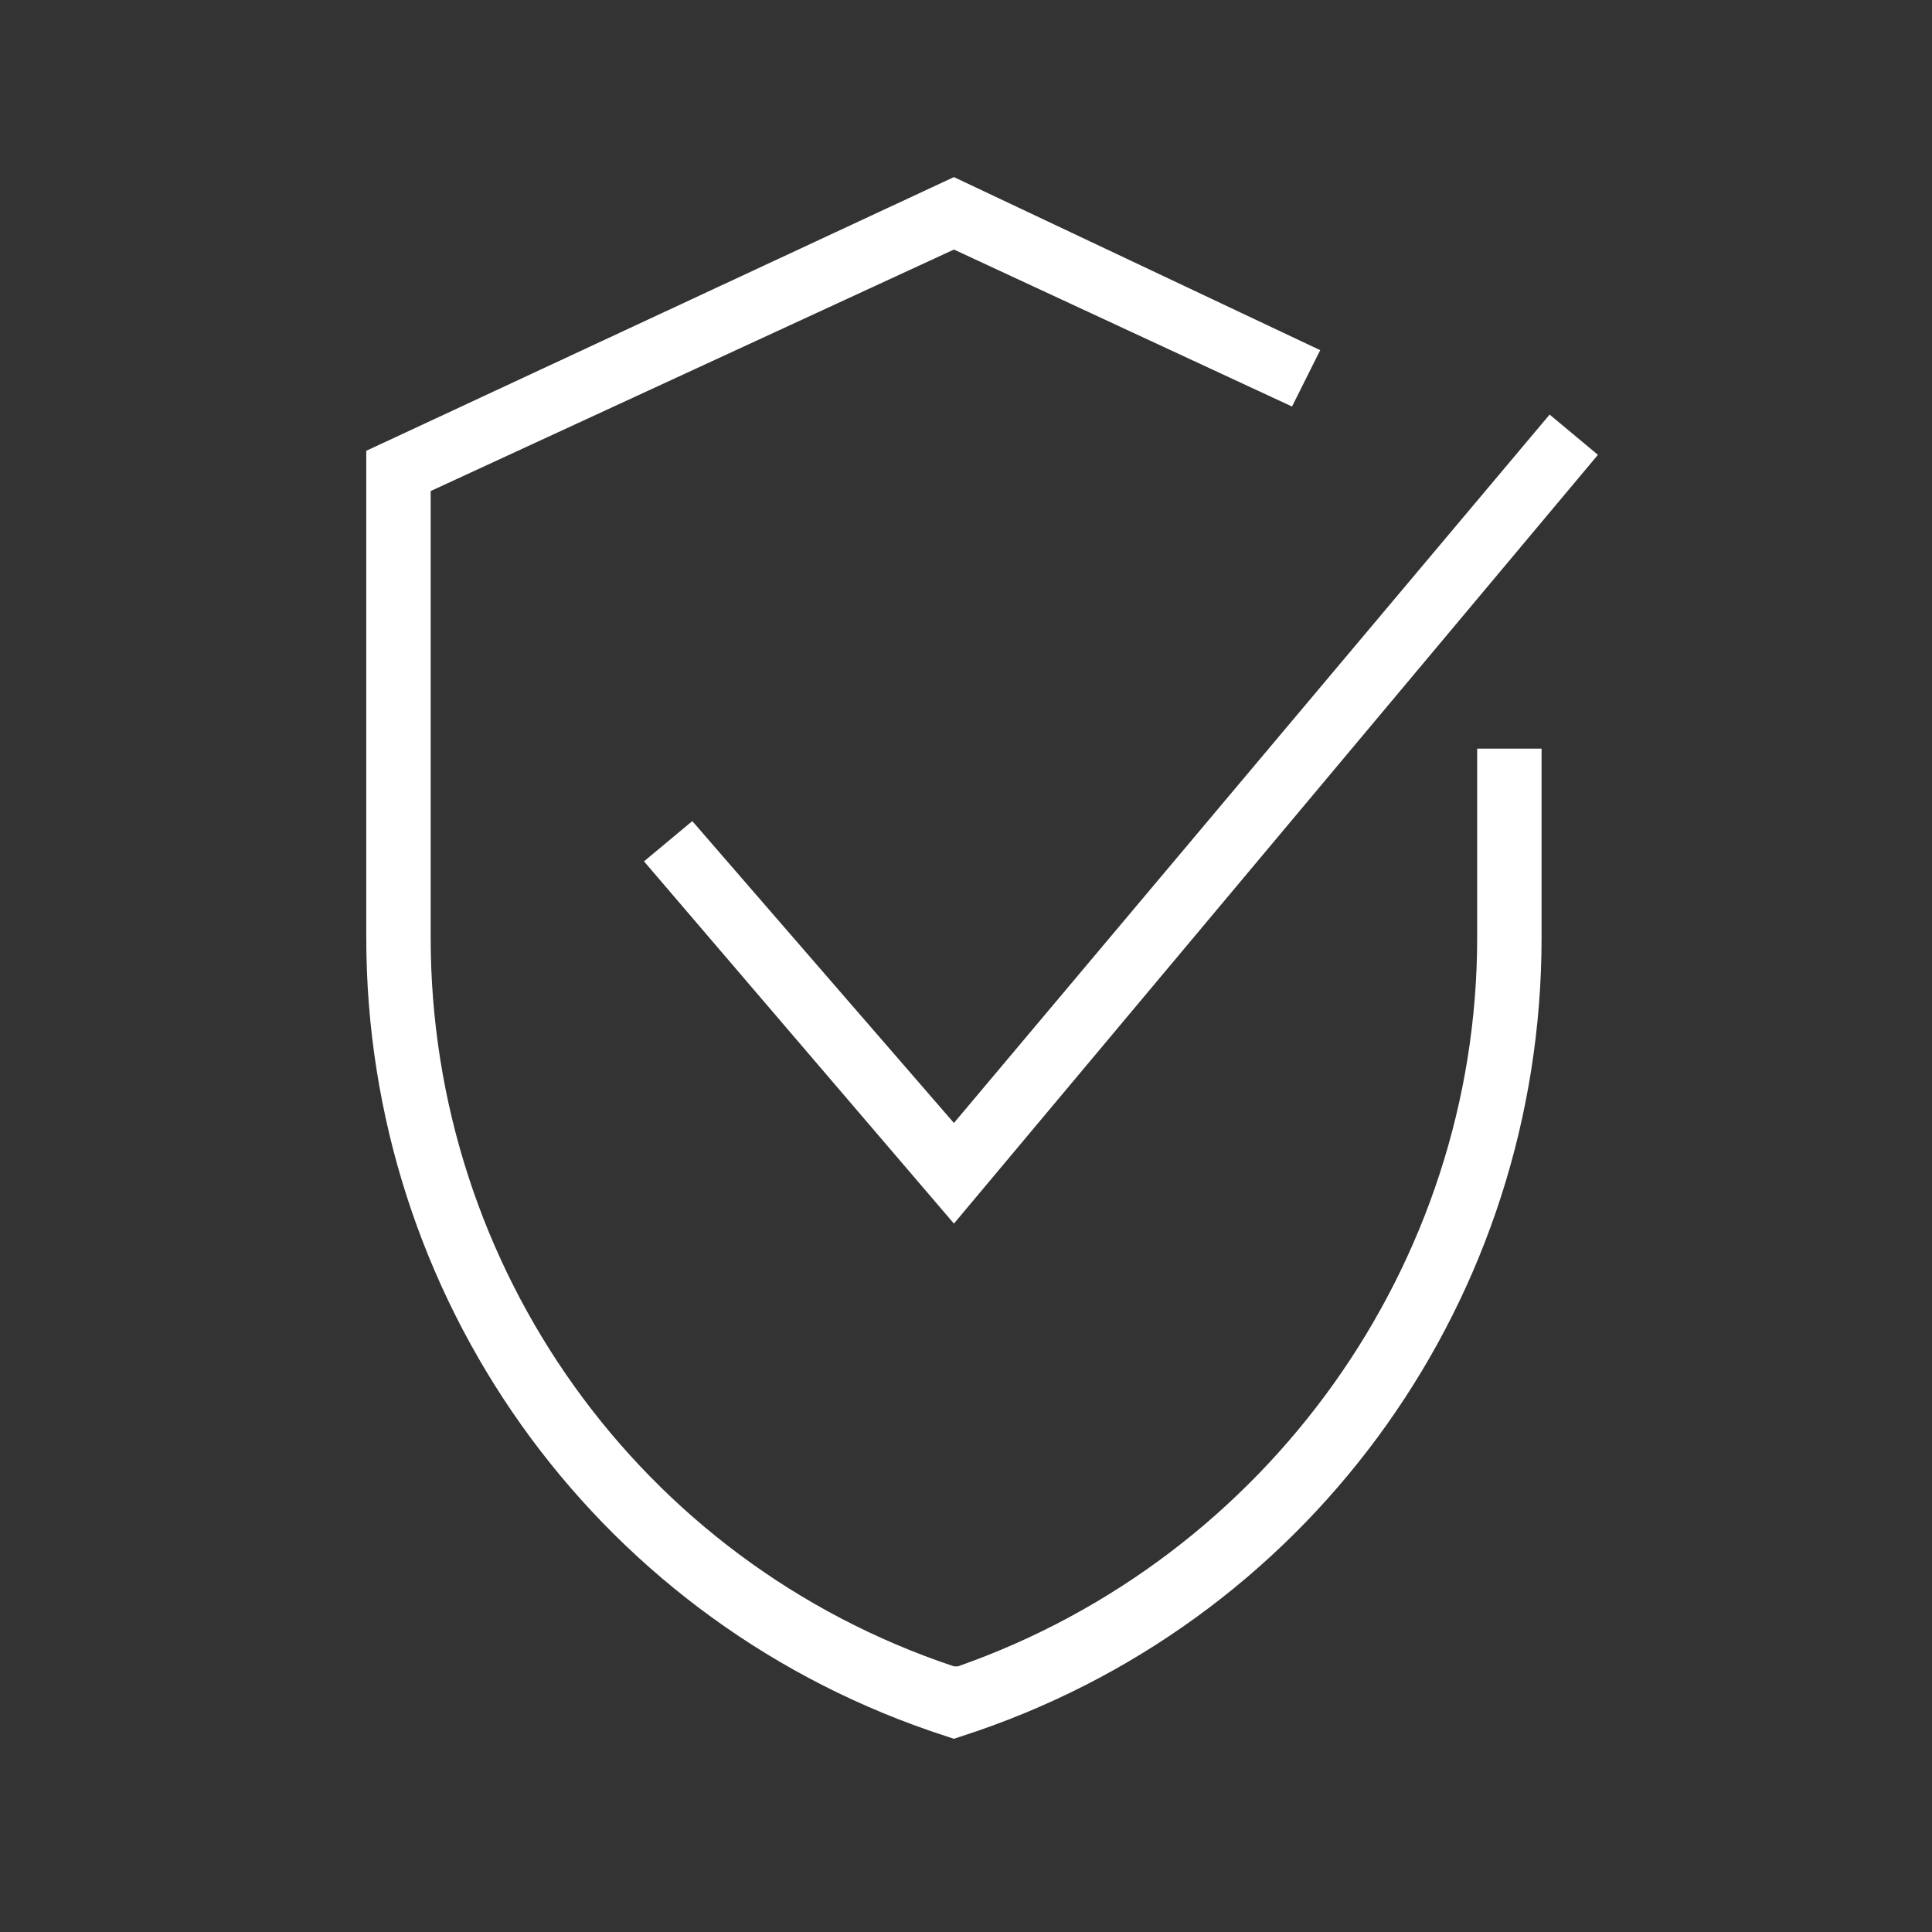
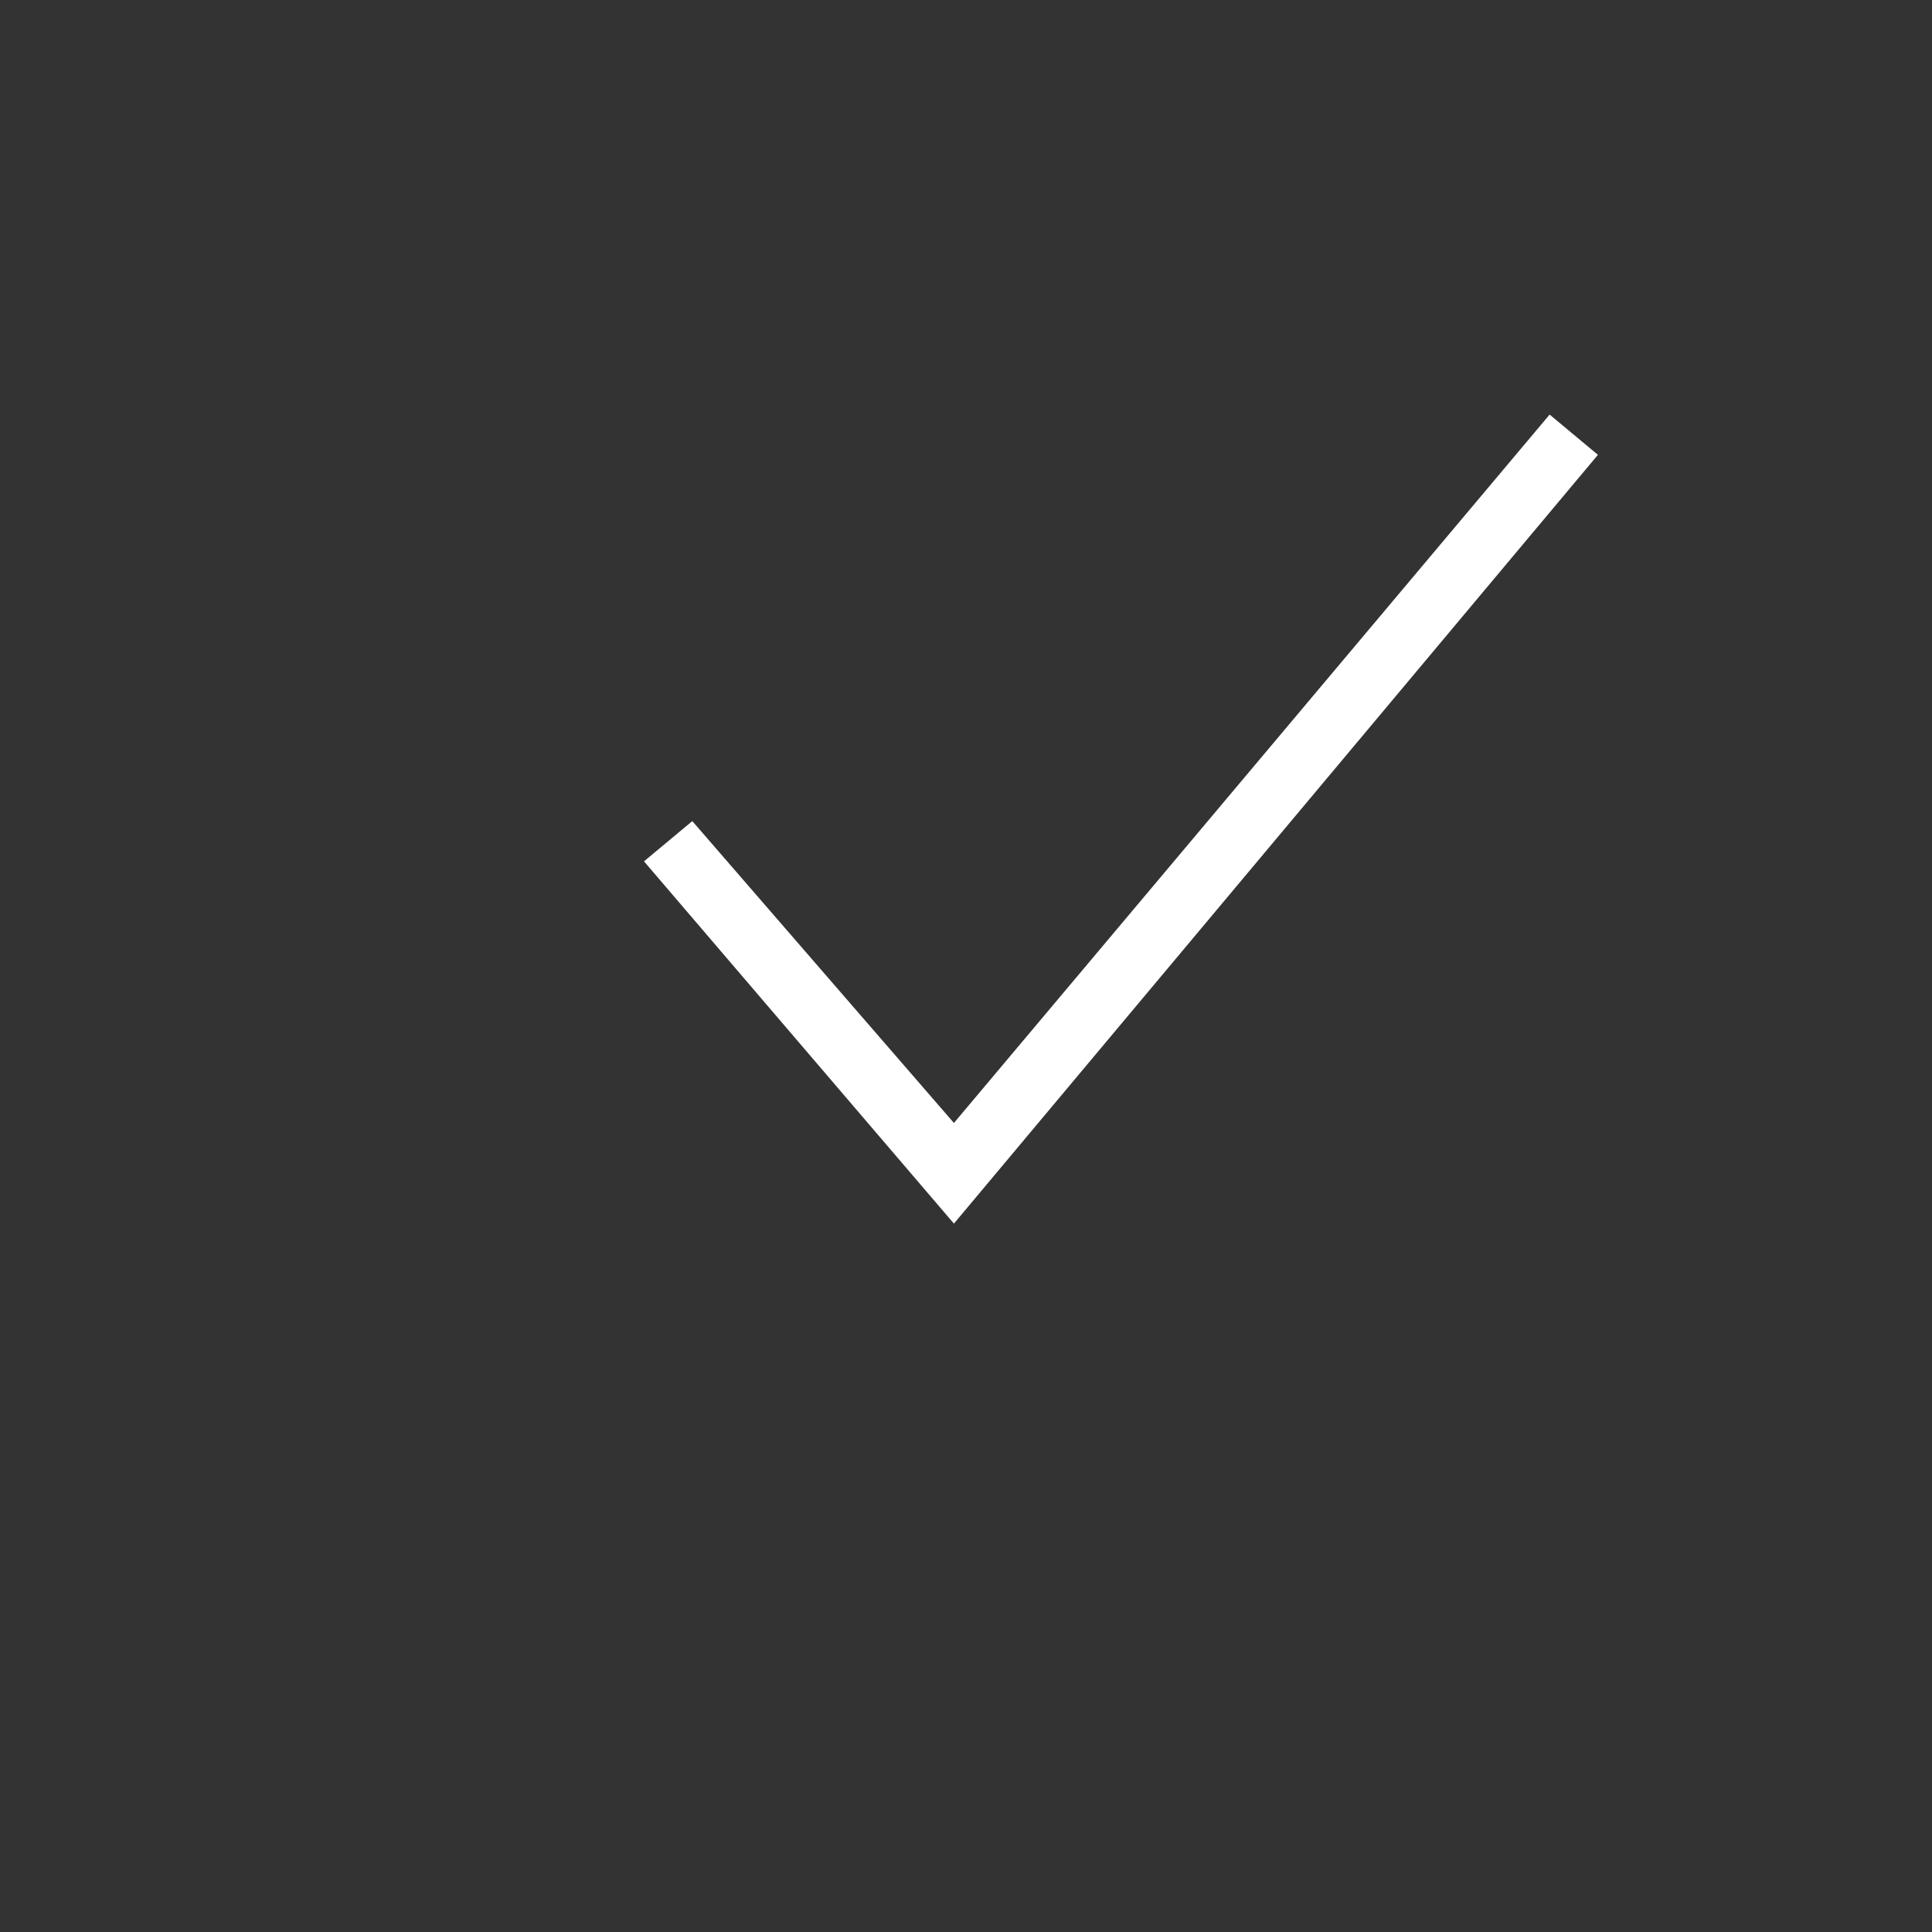
<svg xmlns="http://www.w3.org/2000/svg" version="1.1" id="Layer_1" x="0px" y="0px" viewBox="0 0 48 48" style="enable-background:new 0 0 48 48;" xml:space="preserve">
  <rect x="0" y="0" width="48" height="48" fill="#333333" stroke="none" />
  <style type="text/css">
	.st0{fill:#FFFFFF;}
</style>
  <polygon class="st0" points="23.7,30.4 16,21.4 17.2,20.4 23.7,27.9 38.5,10.3 39.7,11.3 " />
-   <path class="st0" d="M23.7,43.2L23.1,43c-8.4-2.9-14-10.8-14-19.7V11.2l14.6-6.8l9.1,4.3l-0.7,1.4l-8.4-3.9l-13,6v11.1  c0,8.2,5.2,15.5,13,18.1h0.1c7.7-2.7,12.9-10,12.9-18.1v-4.7h1.6v4.7c0,8.9-5.6,16.8-14,19.7L23.7,43.2z" />
</svg>